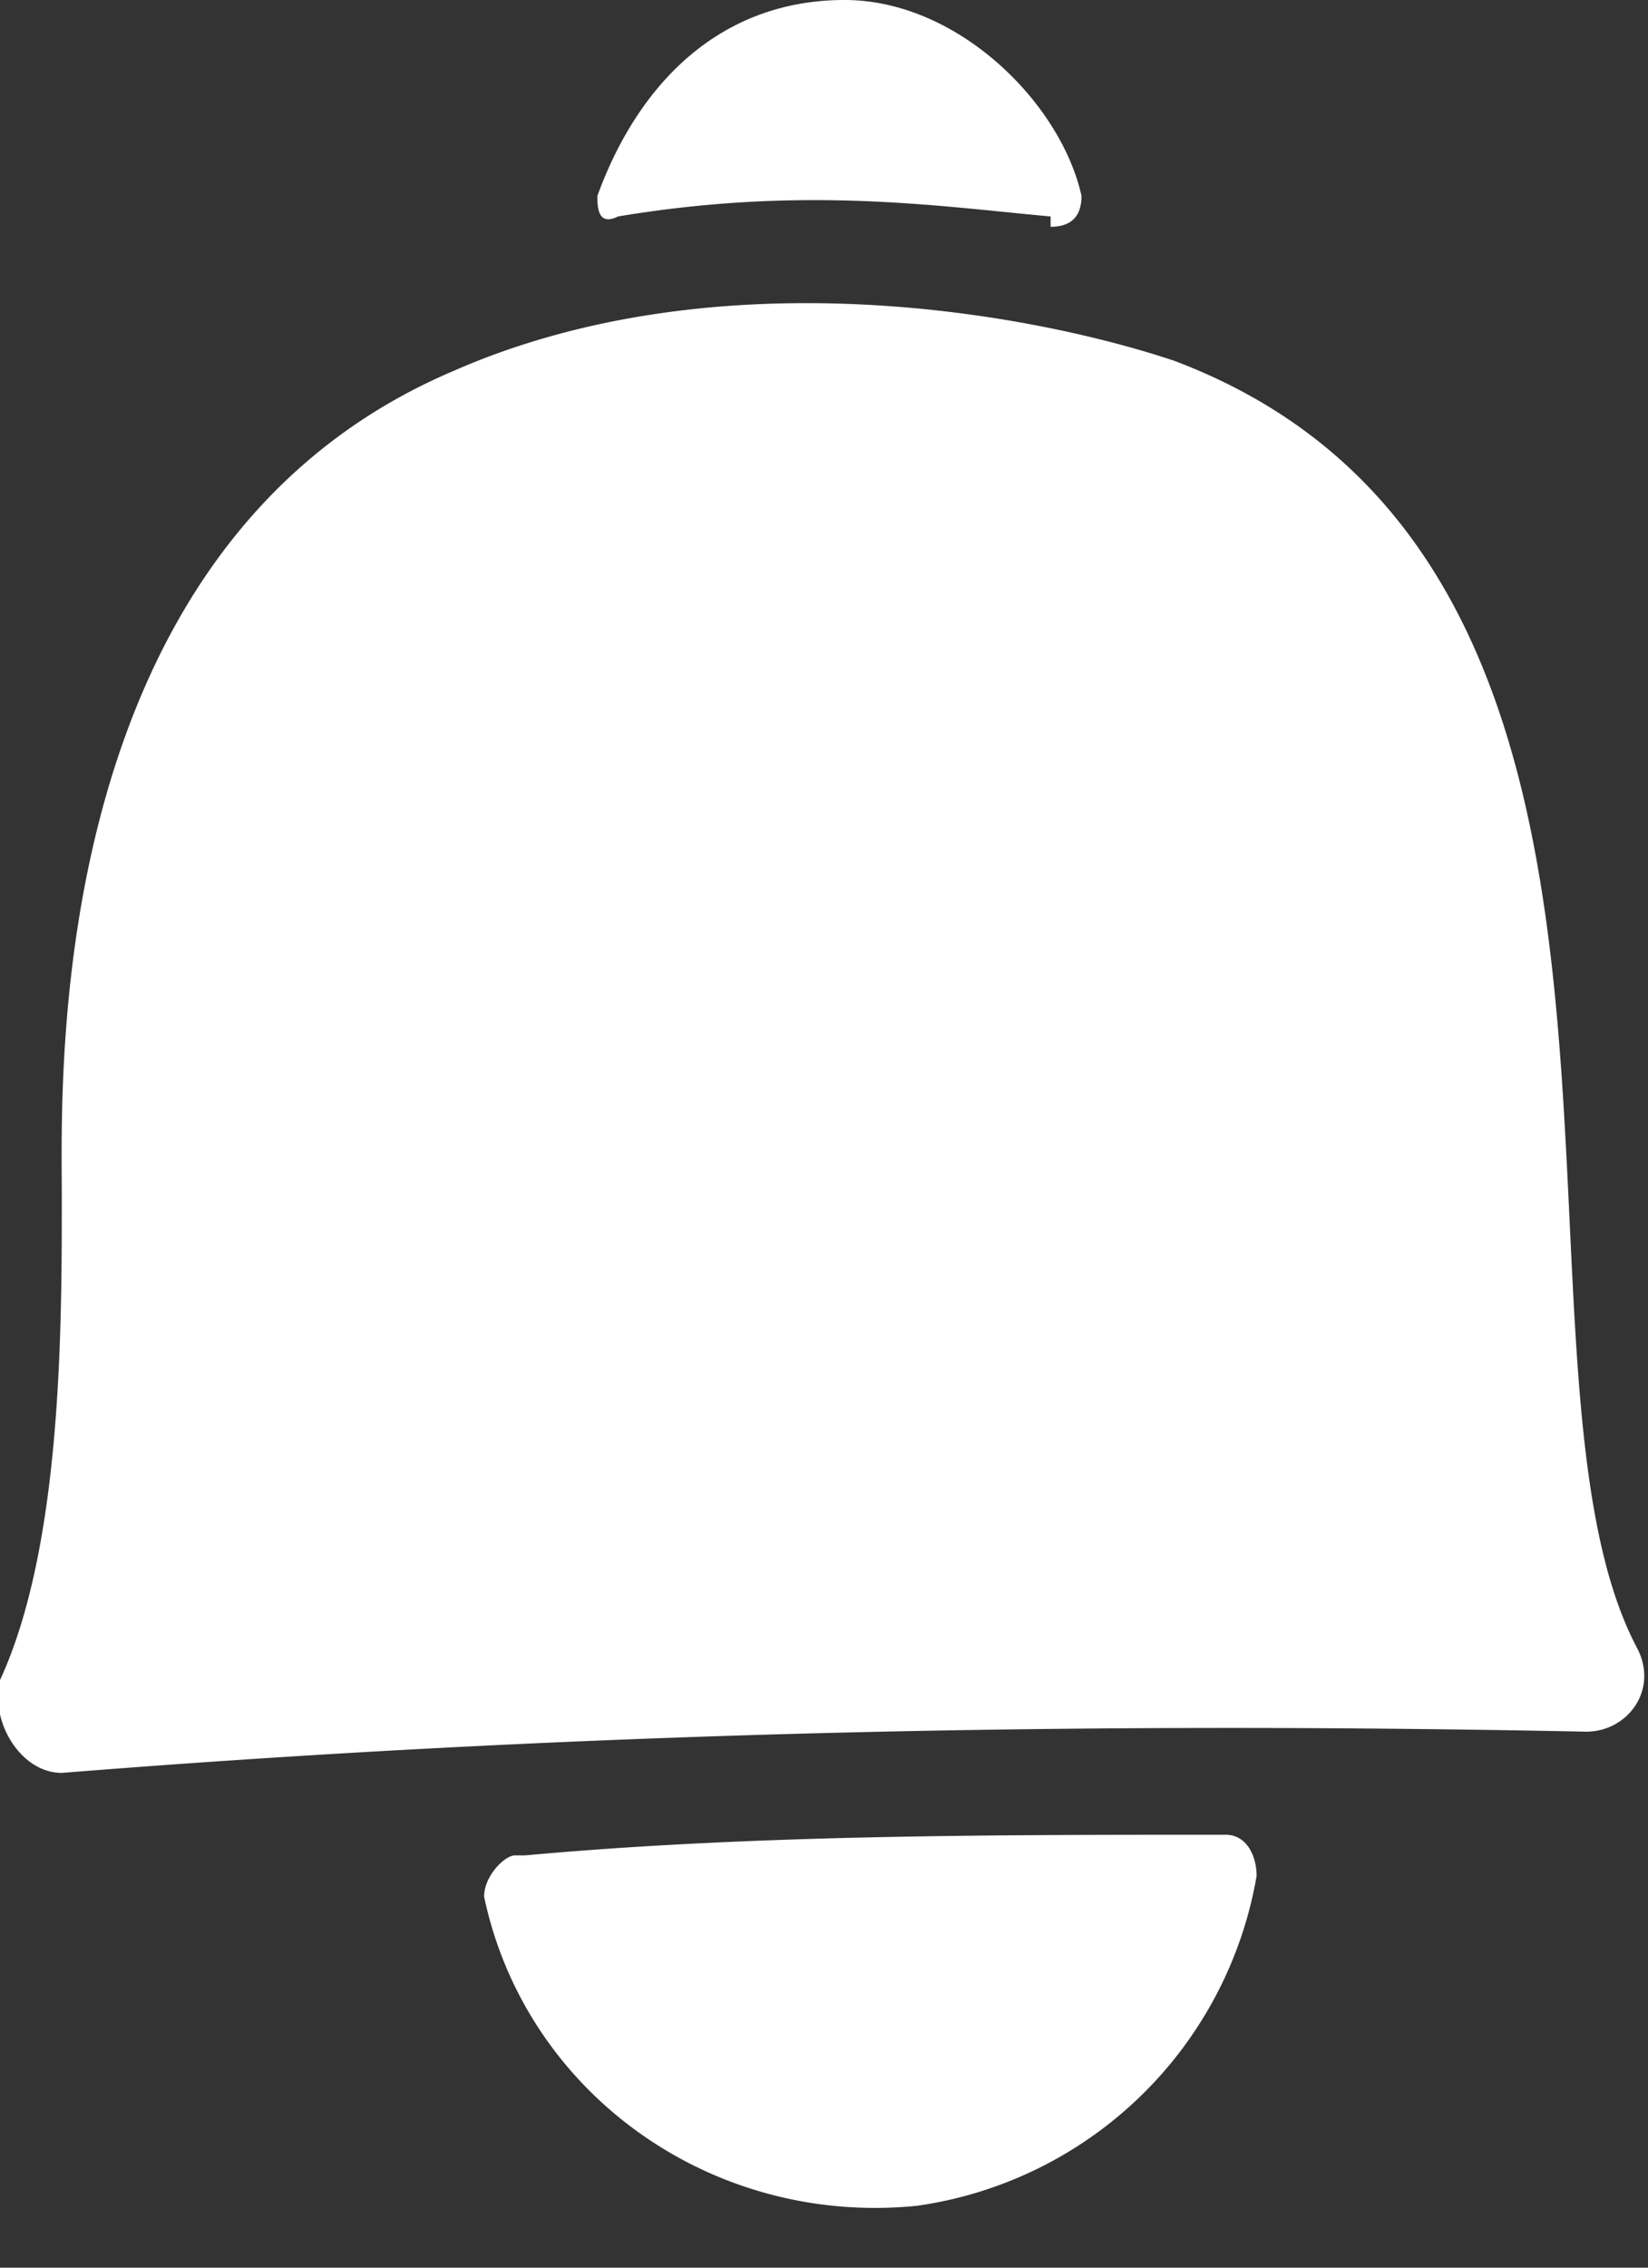
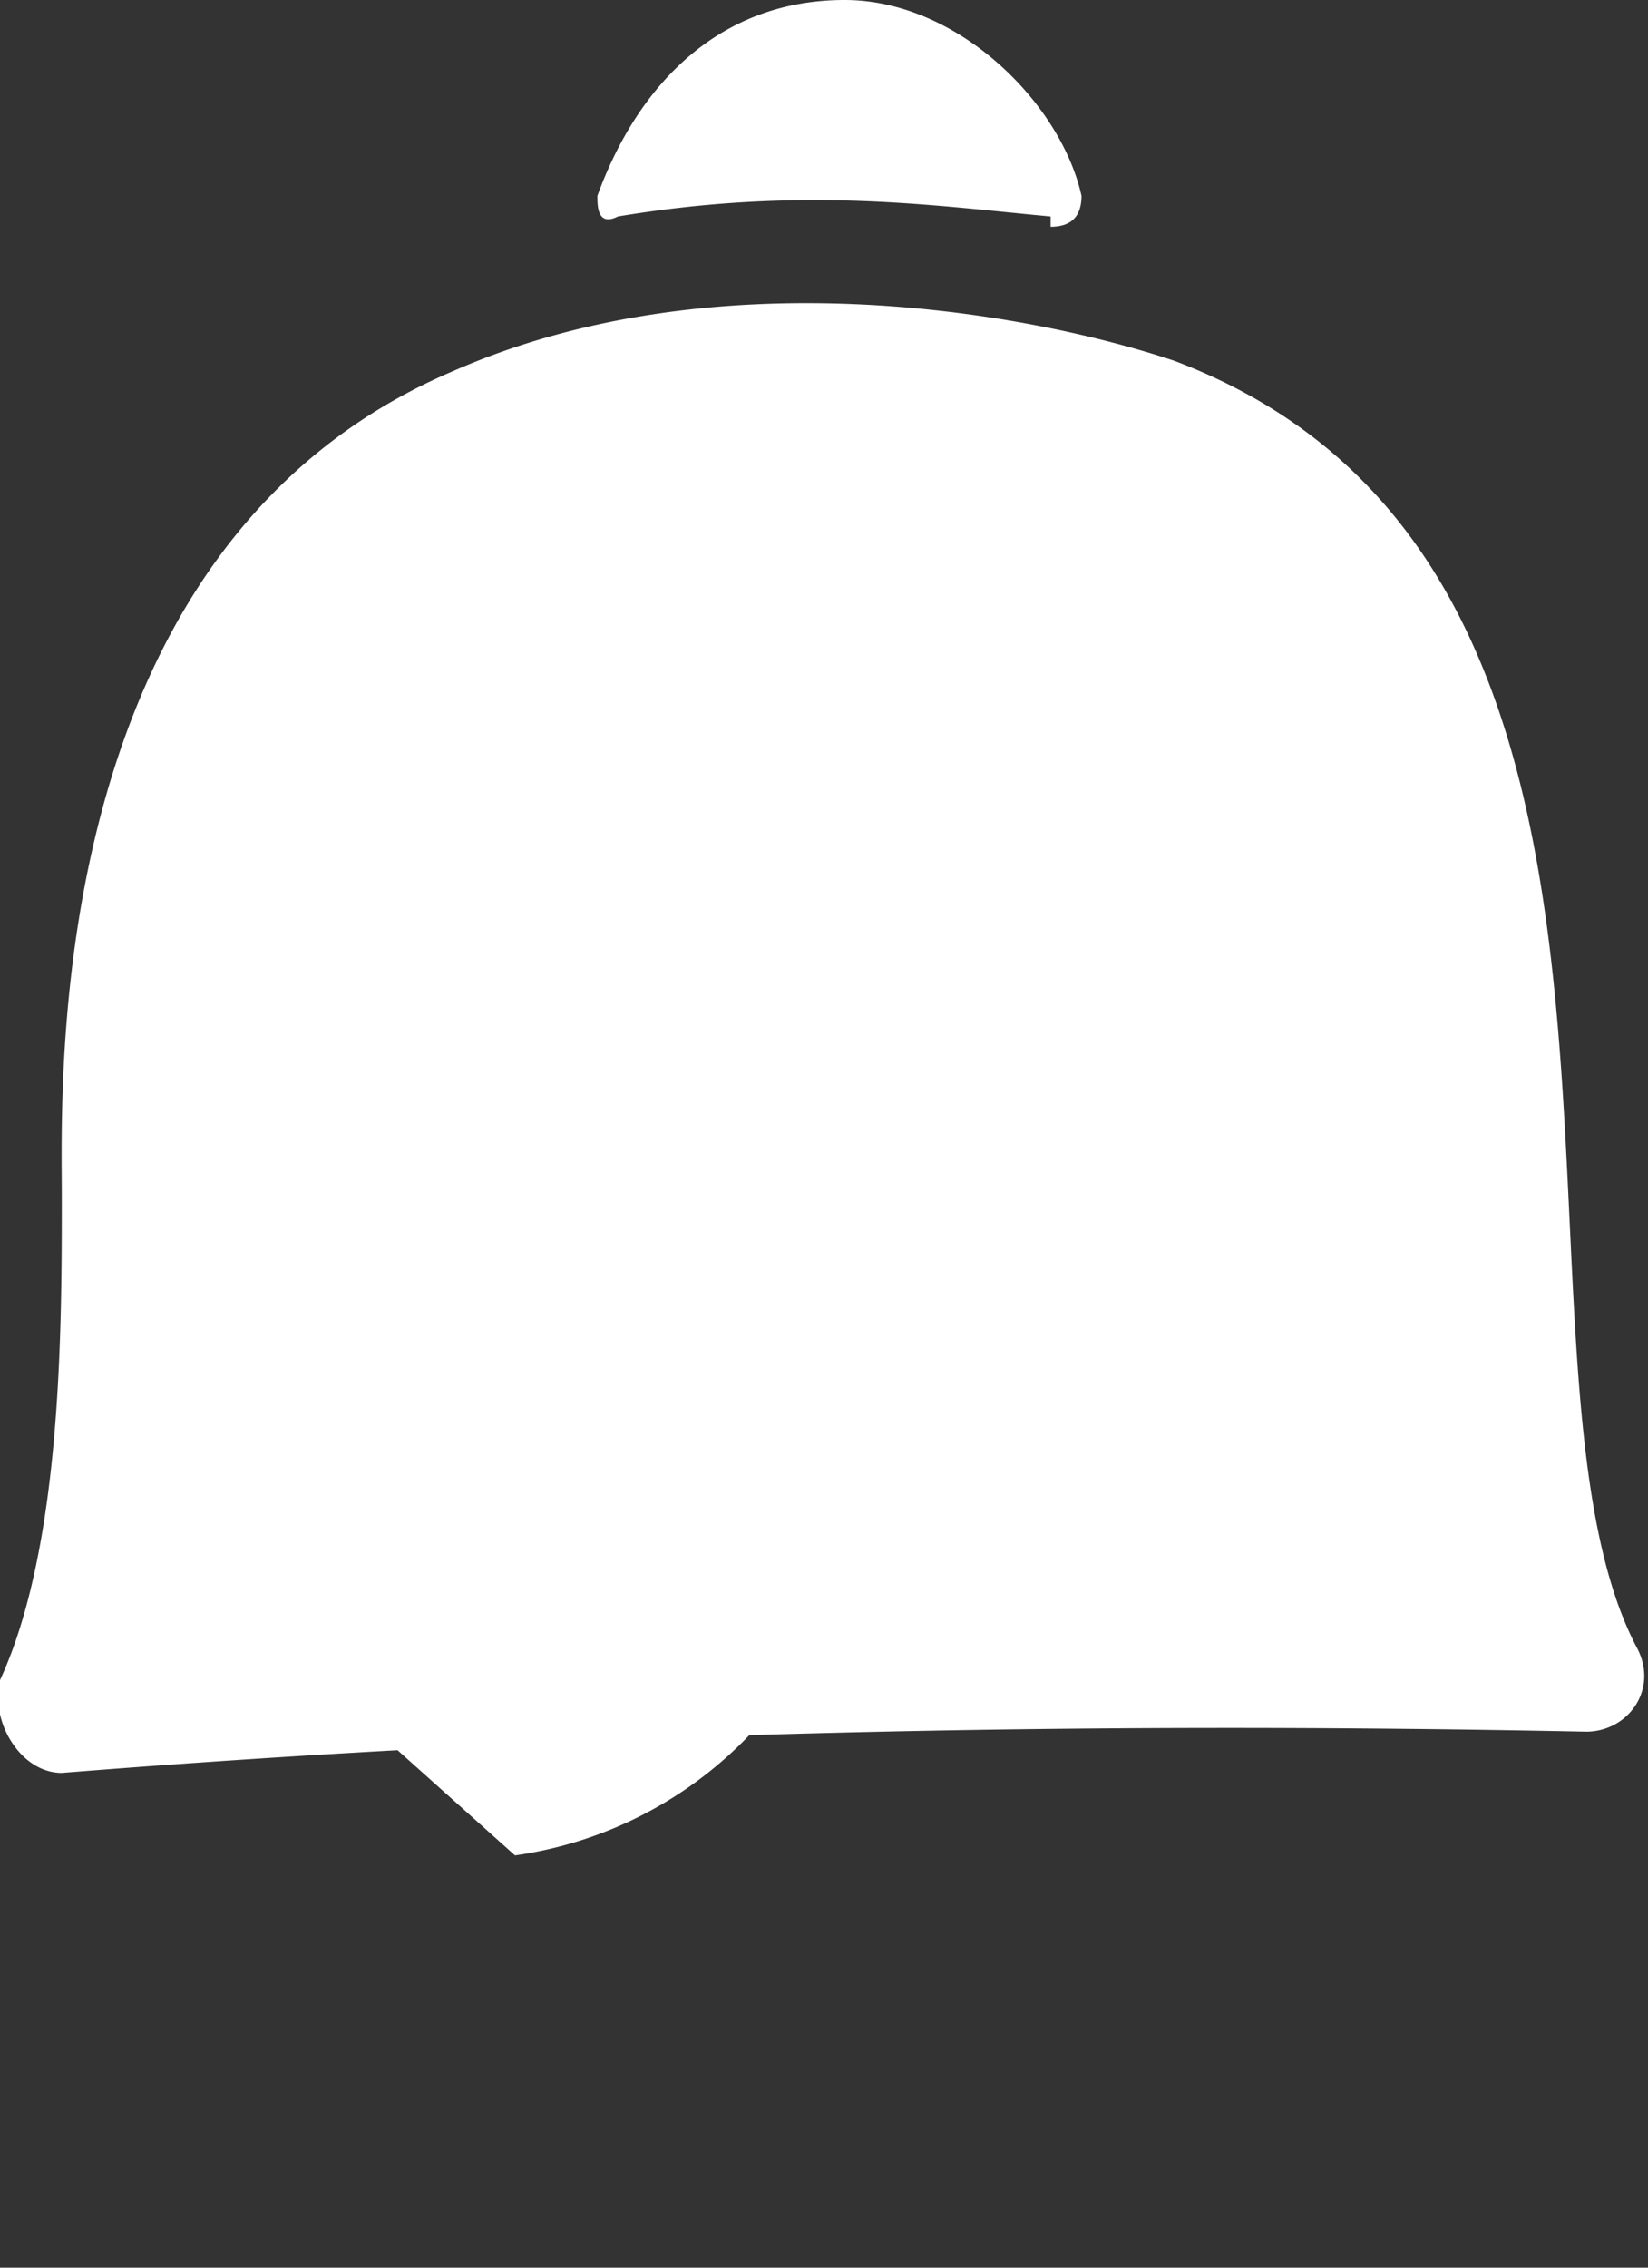
<svg xmlns="http://www.w3.org/2000/svg" width="16" height="22" fill="none">
  <rect width="100%" height="100%" fill="#333333" stroke="none" />
  <g fill="#fff">
-     <path d="M11.4 3.5c-1.5-.5-4.5-1-7 .1-4 1.7-3.8 6.9-3.8 8 0 1.3 0 3.4-.6 4.7-.1.4.2.9.6.9 5-.4 9.9-.5 14.8-.4.4 0 .7-.4.5-.8-1.5-2.8.8-10.5-4.5-12.5ZM10.2 2.2c.2 0 .3-.1.3-.3C10.3 1 9.3 0 8.2 0 7 0 6.2.8 5.8 1.9c0 .1 0 .3.2.2 1.8-.3 3.1-.1 4.2 0ZM5 18c-.1 0-.3.2-.3.4.4 1.9 2.2 3.2 4.2 3a3.9 3.9 0 0 0 3.3-3.2c0-.2-.1-.4-.3-.4-2.3 0-4.6 0-6.8.2Z" />
+     <path d="M11.4 3.5c-1.5-.5-4.5-1-7 .1-4 1.7-3.8 6.9-3.8 8 0 1.3 0 3.4-.6 4.7-.1.4.2.9.6.9 5-.4 9.9-.5 14.8-.4.4 0 .7-.4.5-.8-1.5-2.8.8-10.5-4.5-12.5ZM10.2 2.2c.2 0 .3-.1.3-.3C10.3 1 9.3 0 8.2 0 7 0 6.2.8 5.8 1.9c0 .1 0 .3.2.2 1.8-.3 3.1-.1 4.2 0ZM5 18a3.9 3.9 0 0 0 3.3-3.2c0-.2-.1-.4-.3-.4-2.3 0-4.6 0-6.8.2Z" />
  </g>
</svg>